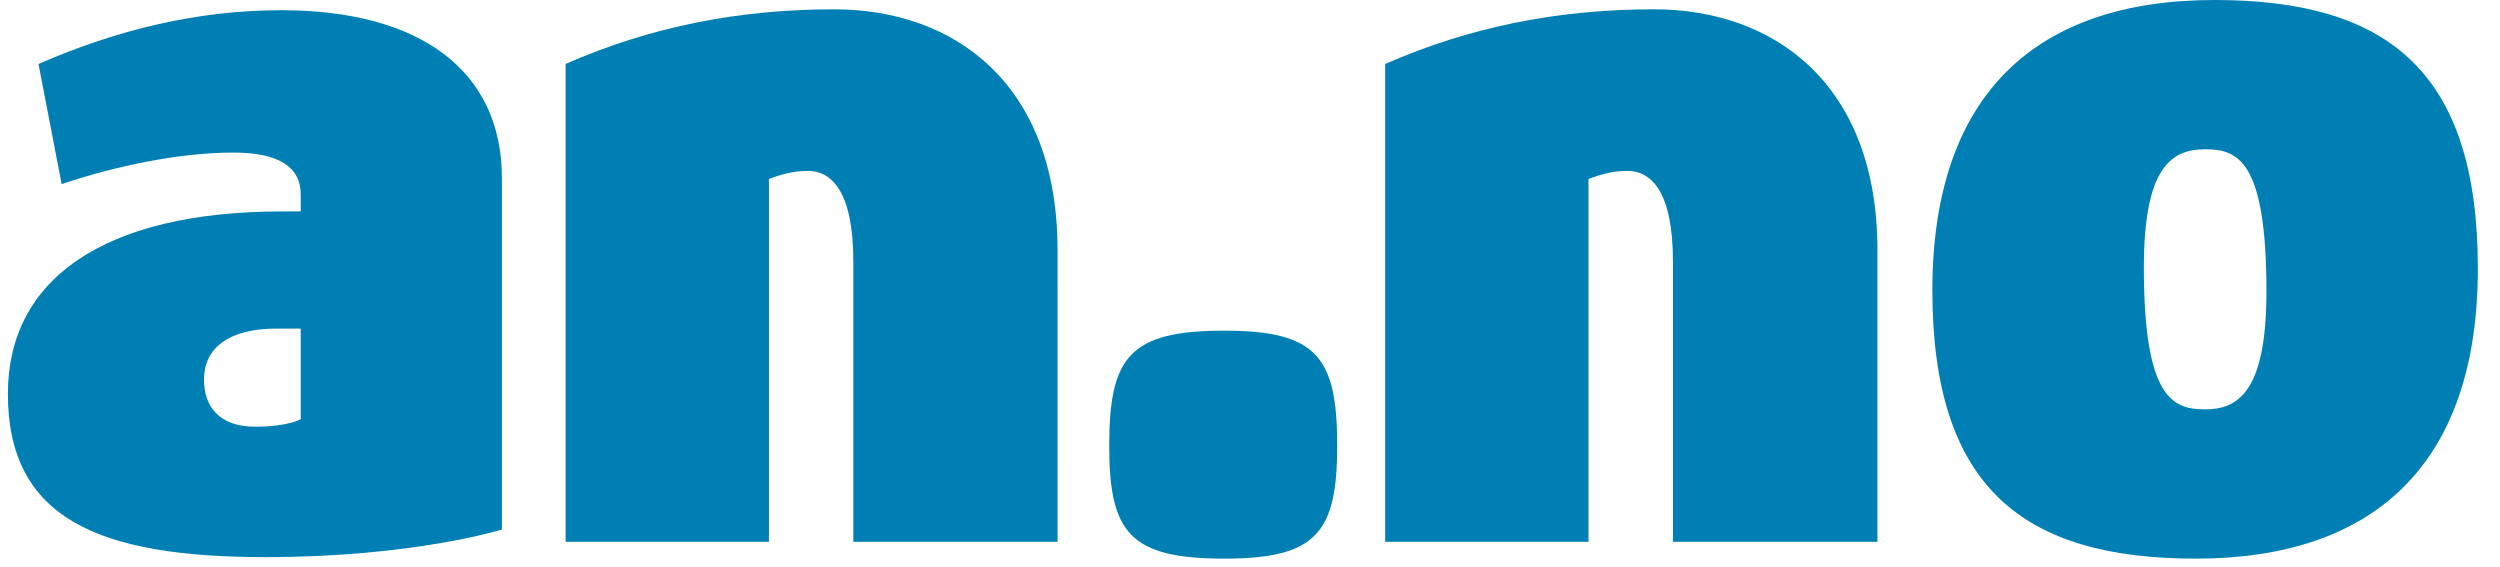
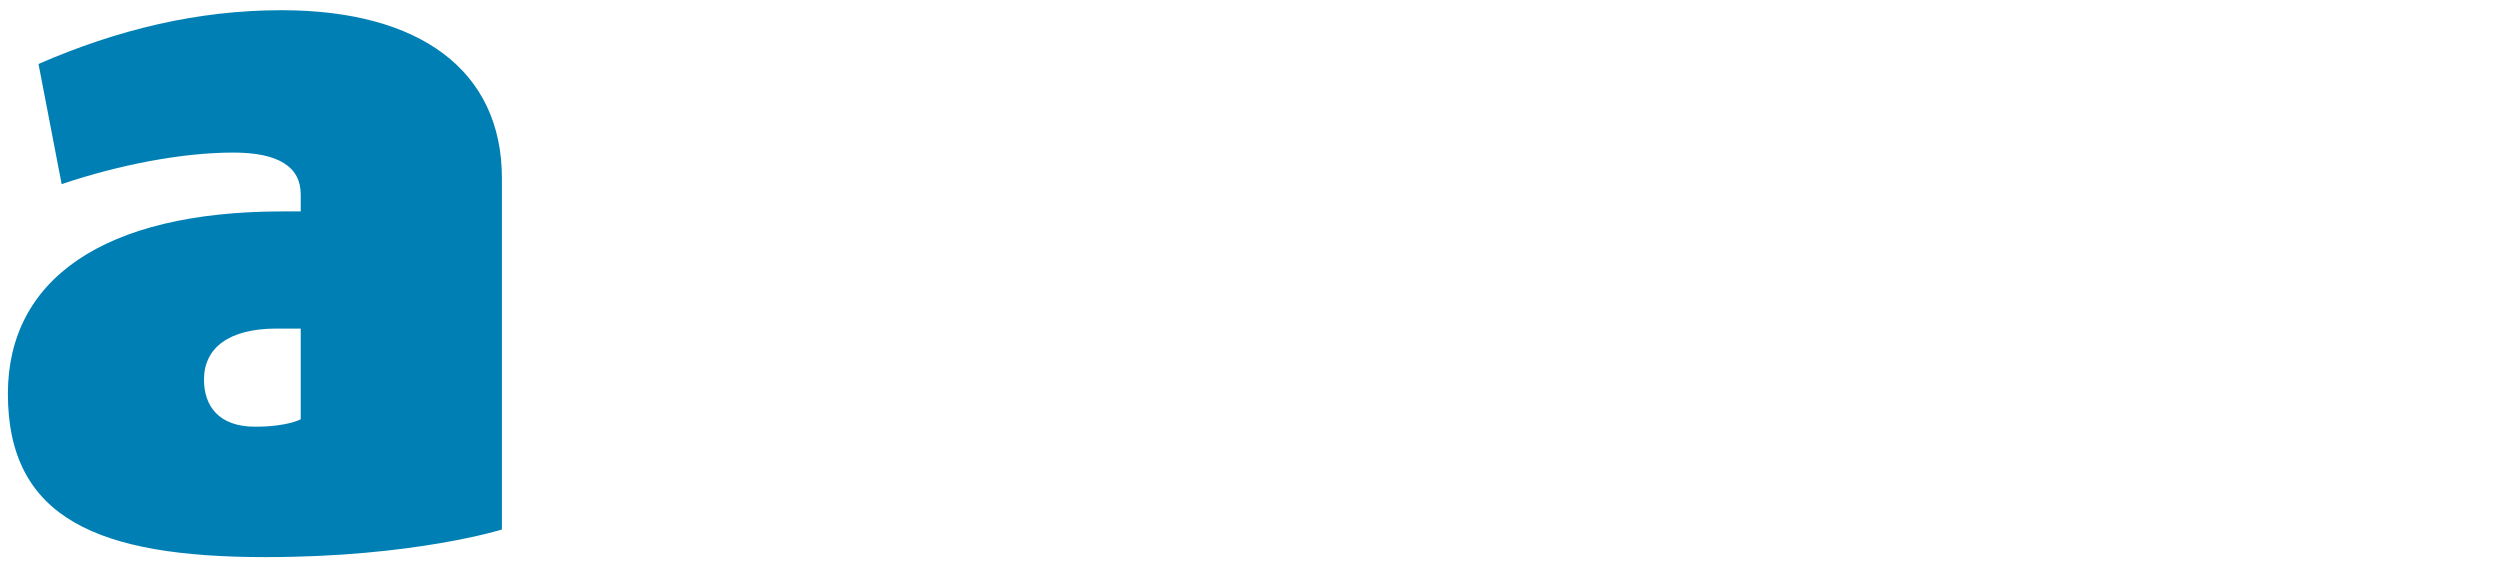
<svg xmlns="http://www.w3.org/2000/svg" version="1.1" id="Layer_1" x="0px" y="0px" preserveAspectRatio="xMinYMid meet" viewBox="0 0 97 22" enable-background="new 0 0 97 22" xml:space="preserve">
  <g>
    <path fill="#007FB5" d="M11.668,12.749h-0.945c-1.853,0-2.808,0.757-2.808,1.979c0,1.025,0.572,1.828,1.981,1.828   c1.27,0,1.772-0.289,1.772-0.289V12.749L11.668,12.749z M10.304,21.616c-6.455,0-9.998-1.48-9.998-6.339   c0-4.429,3.706-7.074,10.651-7.074h0.711V7.54c0-1.072-0.875-1.62-2.611-1.62c-2.004,0-4.451,0.478-6.665,1.224L1.494,2.482   c3.076-1.34,6.188-2.086,9.428-2.086c5.359,0,8.552,2.332,8.552,6.515v13.634C19.475,20.545,16.061,21.616,10.304,21.616" />
-     <path fill="#007FB5" d="M41.034,21.021h-7.925V10.139c0-2.716-0.851-3.508-1.76-3.508c-0.559,0-1.024,0.127-1.514,0.314v14.077   h-7.889V2.482c3.333-1.468,6.782-2.121,10.417-2.121c4.661,0,8.67,2.879,8.67,9.346L41.034,21.021" />
-     <path fill="#007FB5" d="M47.501,21.675c-3.659,0-4.463-1.002-4.463-4.382c0-3.461,0.805-4.463,4.463-4.463   c3.577,0,4.382,1.002,4.382,4.463C51.883,20.673,51.078,21.675,47.501,21.675" />
-     <path fill="#007FB5" d="M85.561,5.792c-1.295,0-2.379,0.675-2.379,4.579c0,5.104,1.131,5.512,2.379,5.512   c1.279,0,2.377-0.688,2.377-4.579C87.938,6.188,86.807,5.792,85.561,5.792L85.561,5.792z M85.195,21.675   c-6.676,0-10.219-2.737-10.219-10.417C74.979,3.659,78.999,0,85.922,0c6.676,0,10.219,2.728,10.219,10.417   C96.141,18.016,92.107,21.675,85.195,21.675" />
-     <path fill="#007FB5" d="M72.846,21.021H64.91V10.139c0-2.716-0.852-3.508-1.76-3.508c-0.56,0-1.024,0.127-1.516,0.314v14.077   h-7.889V2.482c3.345-1.468,6.781-2.121,10.429-2.121c4.649,0,8.671,2.879,8.671,9.346V21.021" />
  </g>
</svg>